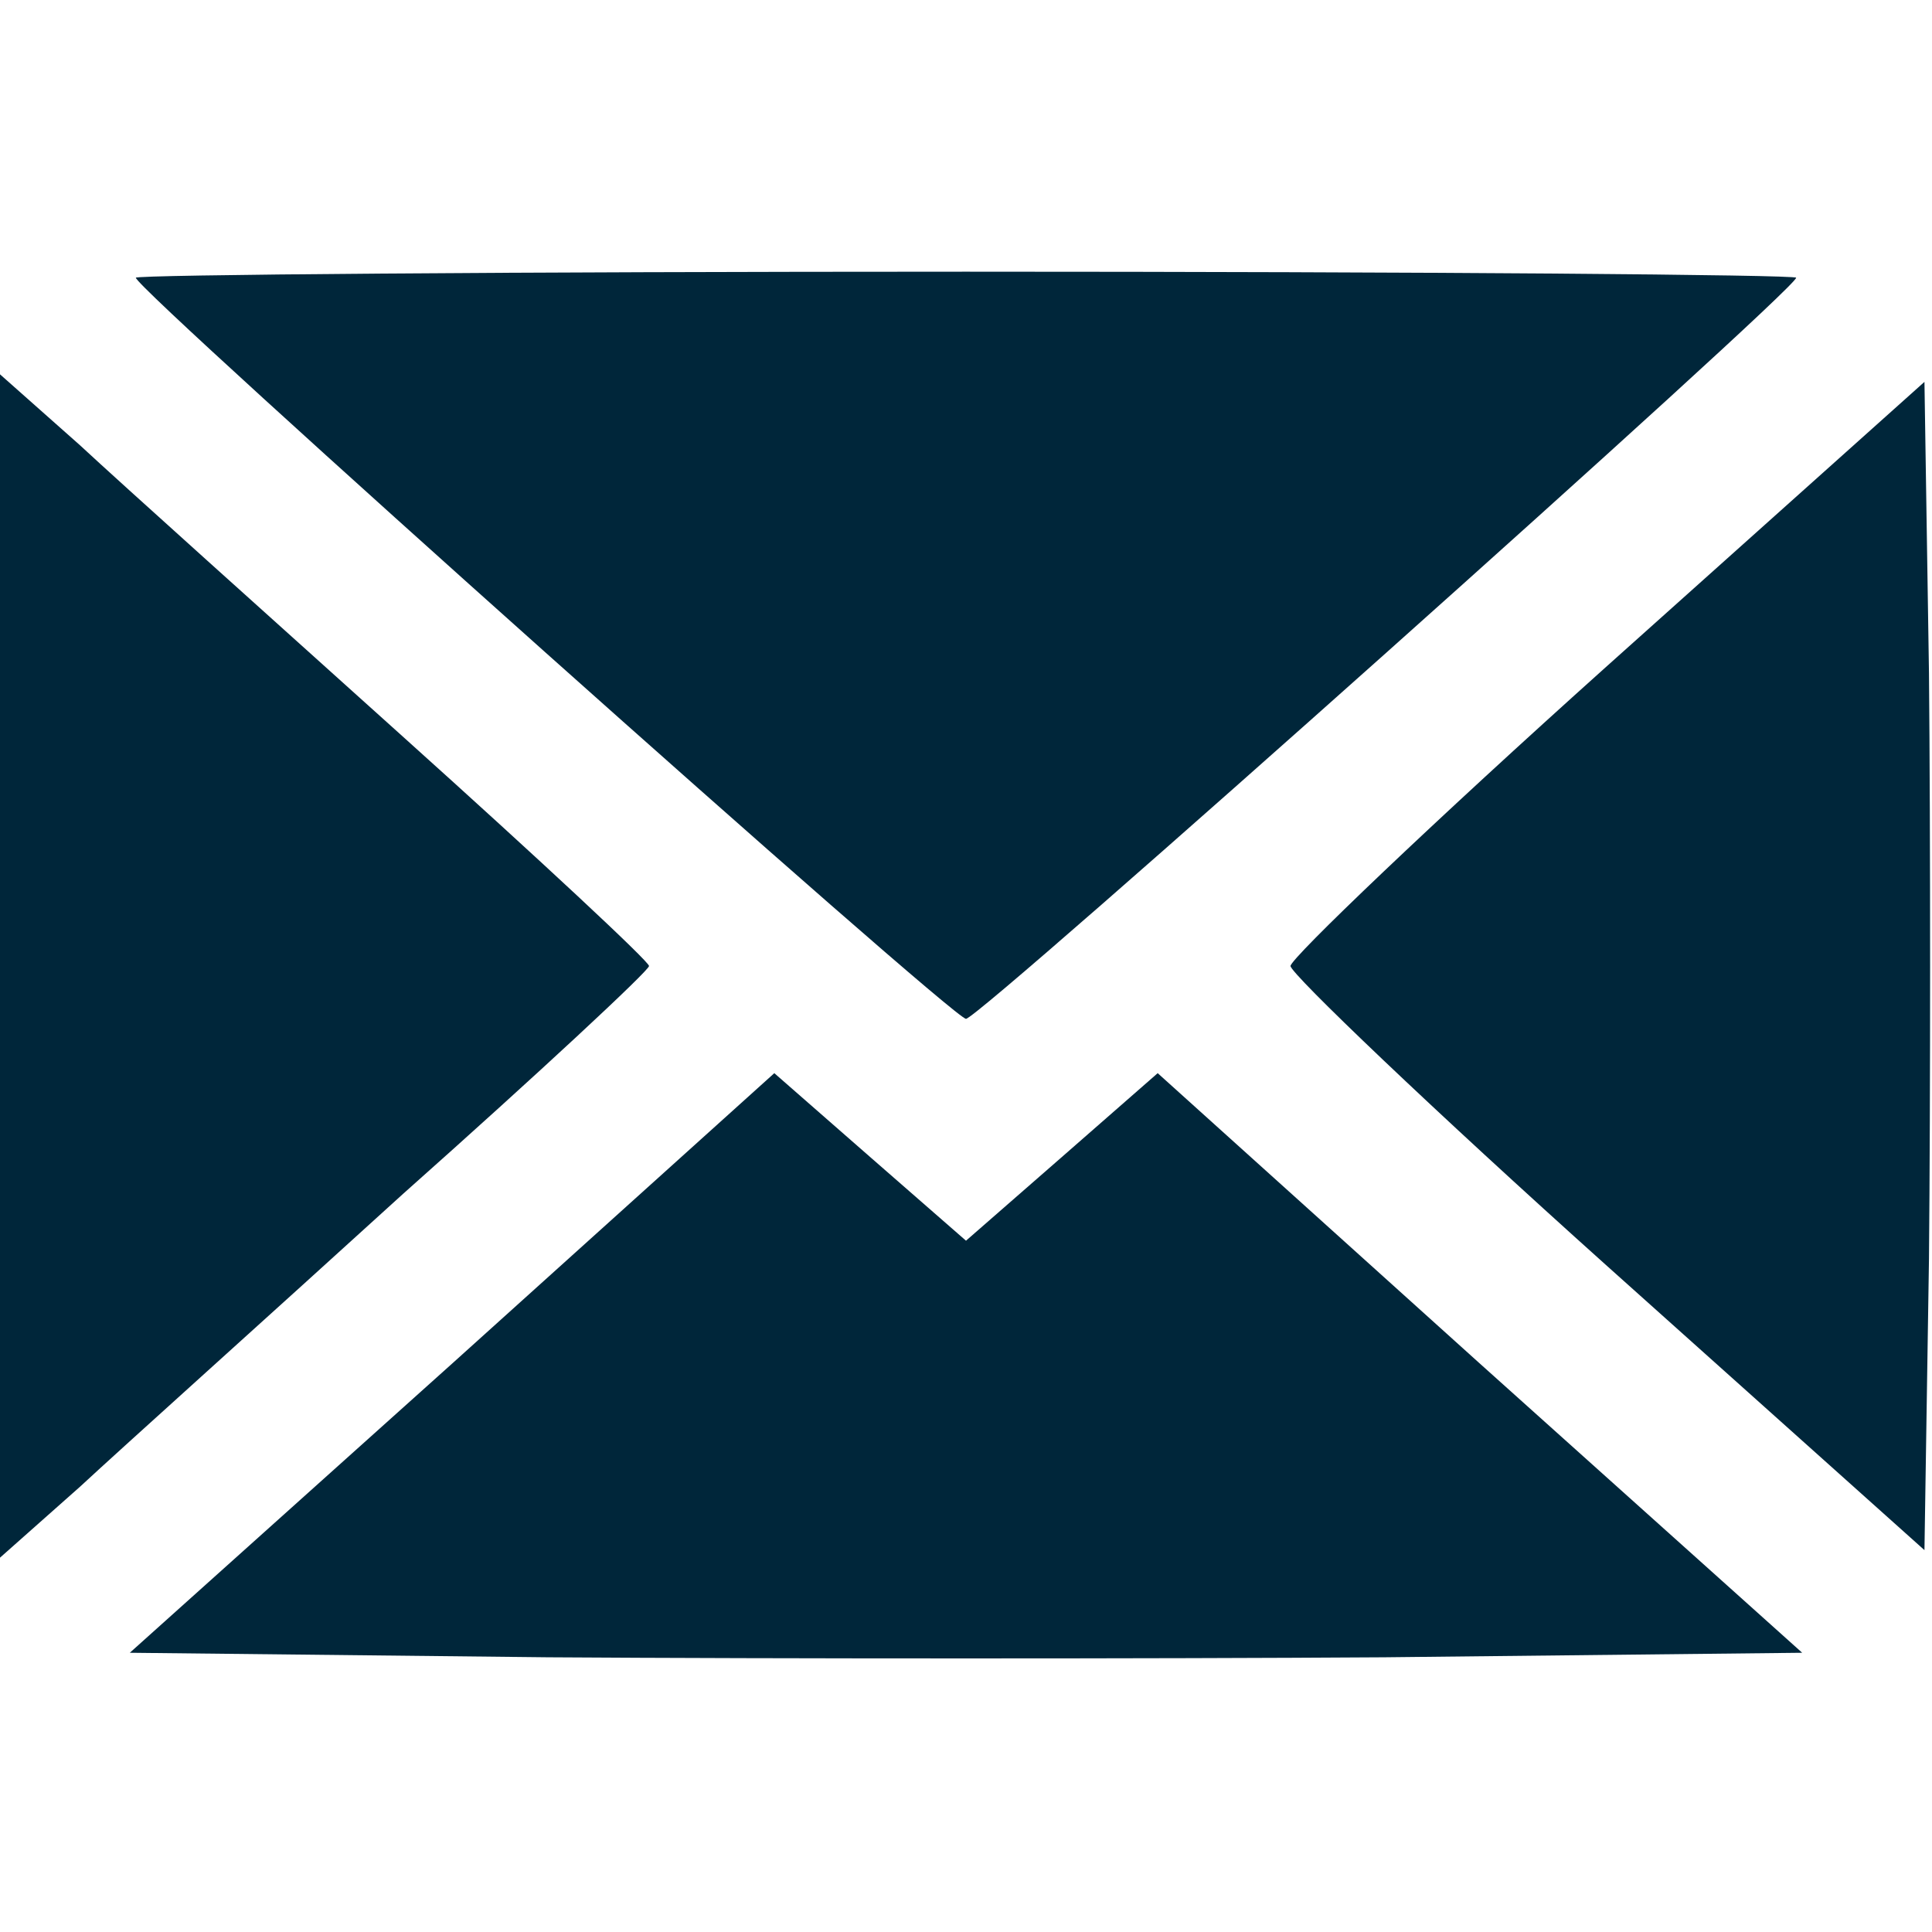
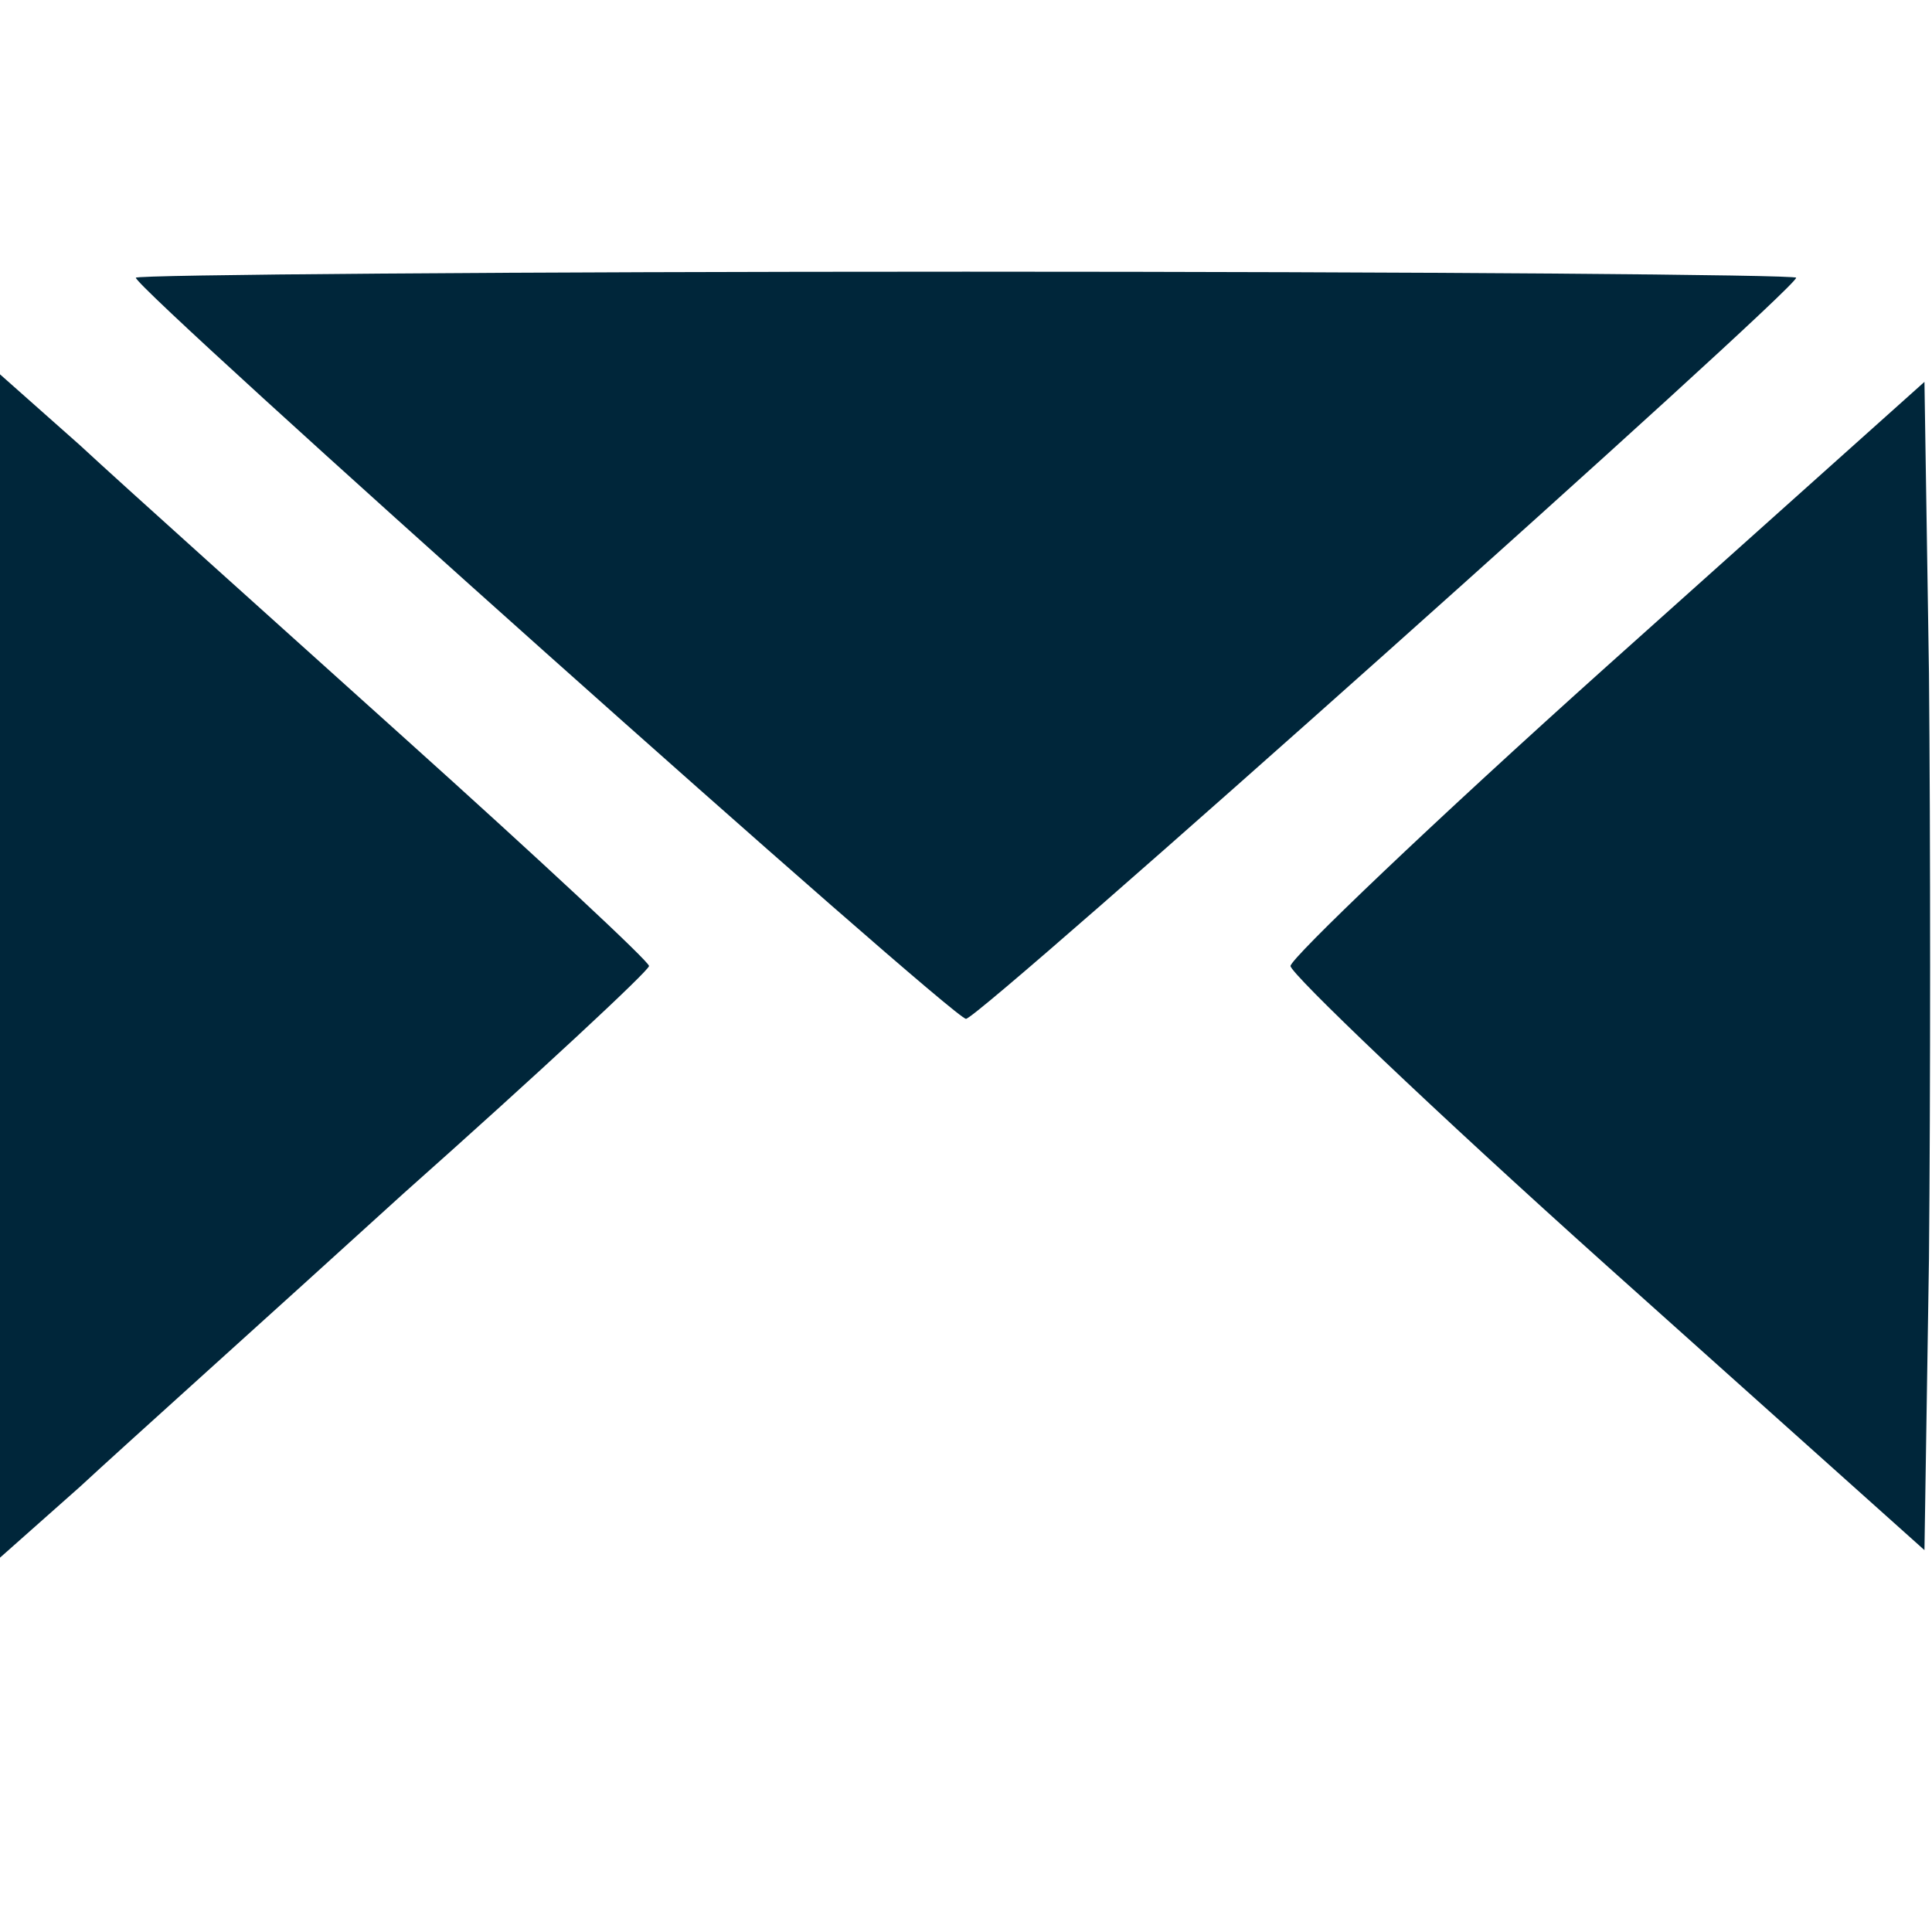
<svg xmlns="http://www.w3.org/2000/svg" version="1.0" width="128pt" height="128pt" viewBox="0 0 128 128" preserveAspectRatio="xMidYMid meet">
  <g transform="translate(0,128) scale(0.1,-0.1)" fill="#00263a" stroke="none">
    <path d="M90 1096 c0 -8 541 -491 550 -491 9 0 550 483 550 491 0 2 -247 4 -550 4 -302 0 -550 -2 -550 -4z" />
    <path d="M0 640 l0 -392 53 47 c28 26 125 113 214 194 90 80 163 148 163 151 0 3 -73 71 -162 151 -90 81 -187 168 -215 194 l-53 47 0 -392z" />
    <path d="M1065 839 c-116 -104 -210 -194 -210 -199 0 -5 94 -95 210 -199 l210 -188 3 193 c1 107 1 281 0 388 l-3 193 -210 -188z" />
-     <path d="M300 377 l-214 -192 277 -3 c152 -1 402 -1 554 0 l277 3 -214 192 -213 192 -64 -56 -63 -55 -63 55 -64 56 -213 -192z" />
  </g>
</svg>